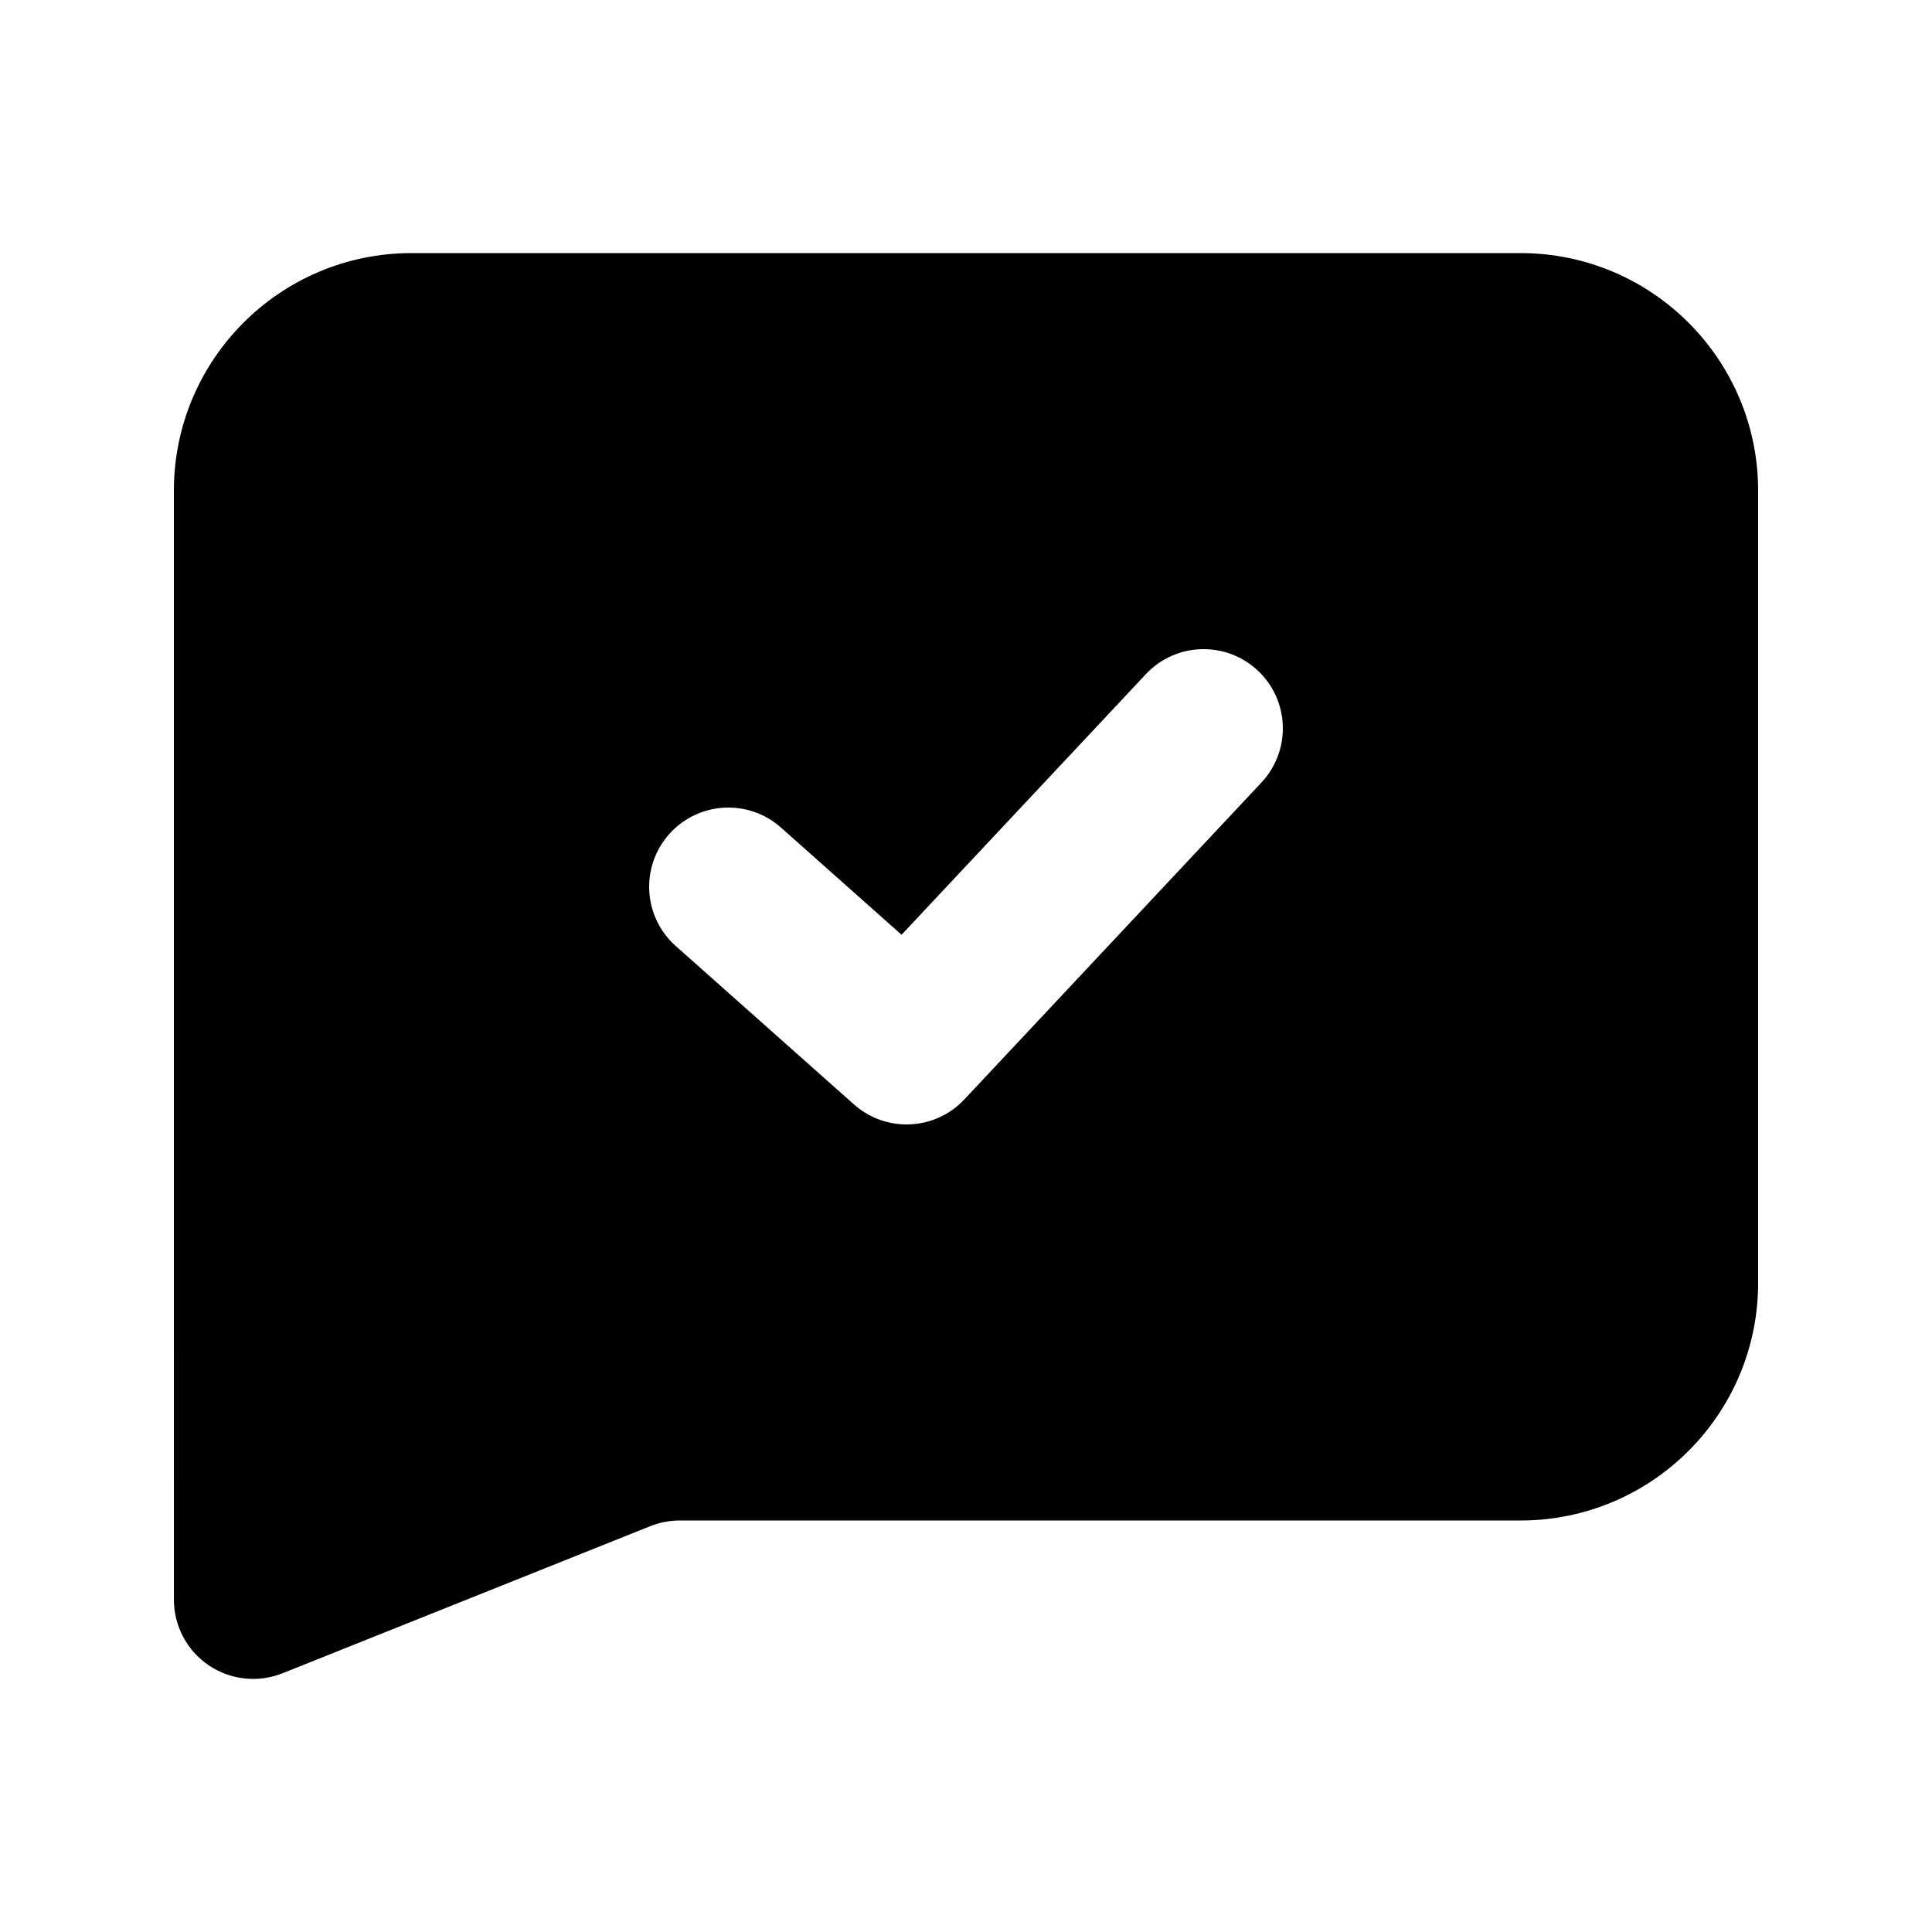
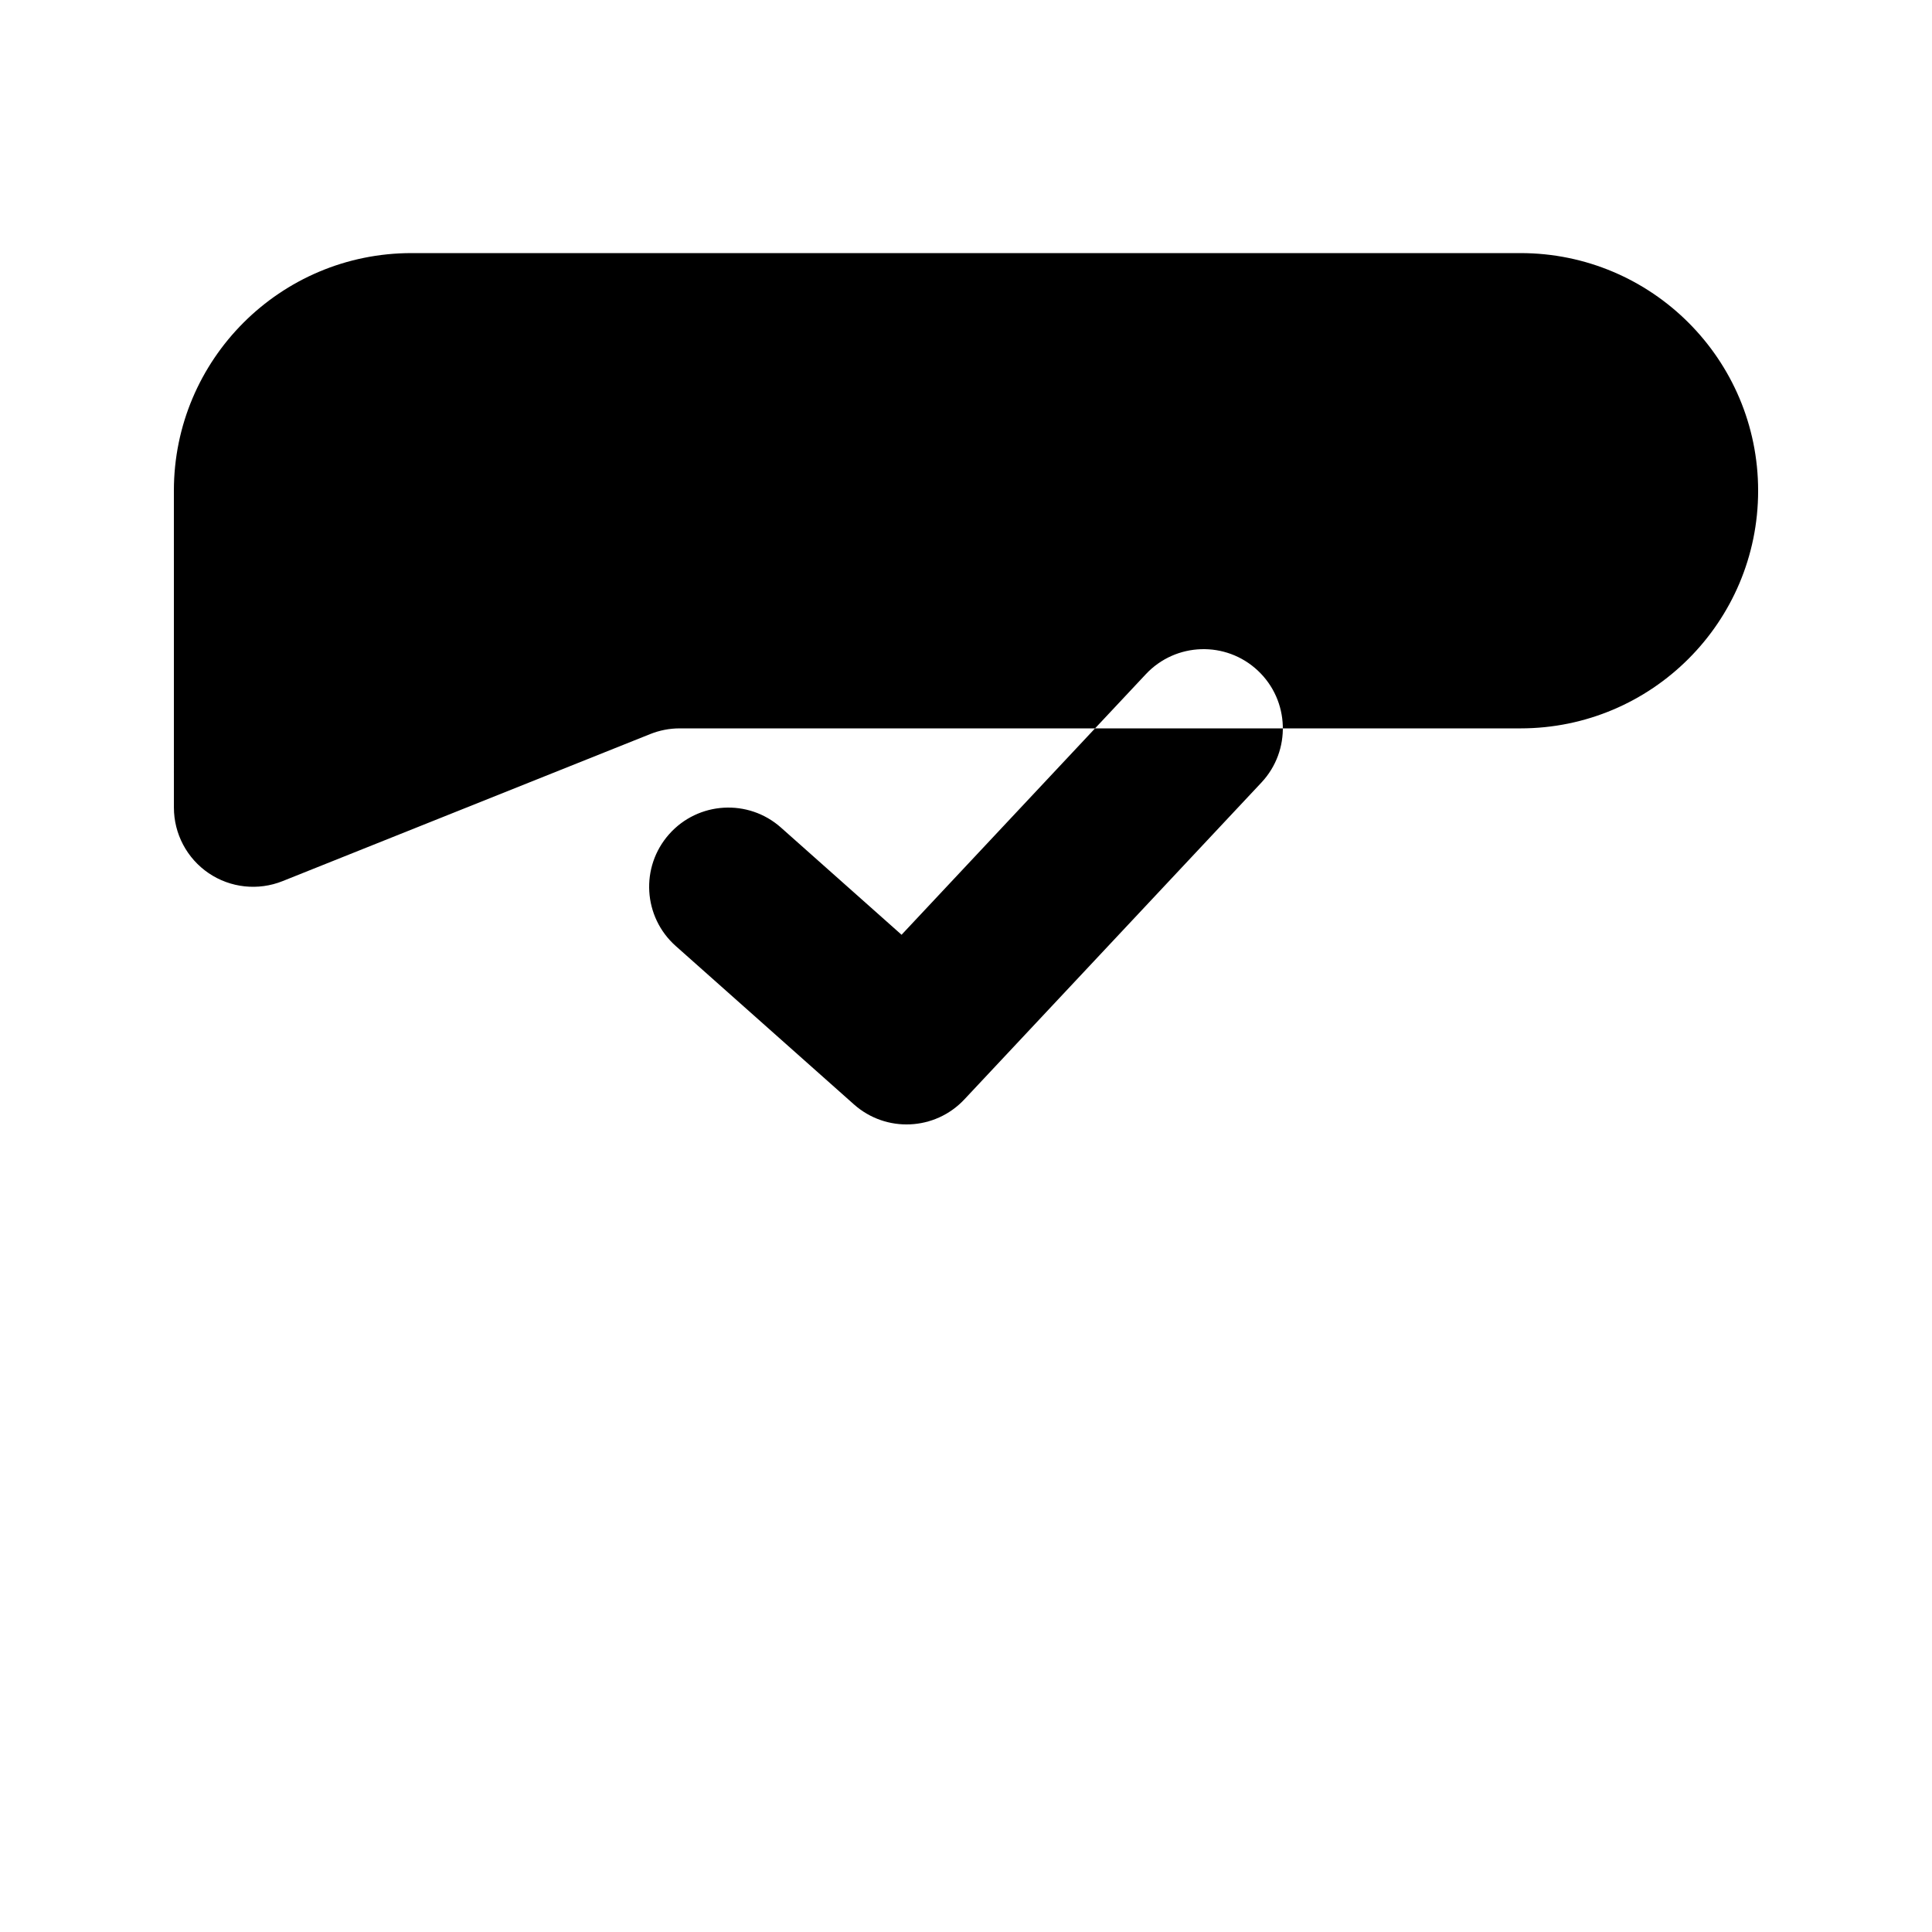
<svg xmlns="http://www.w3.org/2000/svg" fill="#000000" width="800px" height="800px" version="1.1" viewBox="144 144 512 512">
-   <path d="m190.08 274.05c0-34.781 28.195-62.977 62.977-62.977h293.89c34.785 0 62.977 28.195 62.977 62.977v209.92c0 34.785-28.191 62.977-62.977 62.977h-222.82c-2.672 0-5.316 0.512-7.797 1.504l-97.453 38.98c-6.469 2.586-13.797 1.797-19.566-2.106-5.769-3.91-9.223-10.422-9.223-17.387zm288.21 77.332c7.93-8.457 7.5-21.742-0.957-29.672-8.457-7.93-21.742-7.5-29.672 0.957l-64.738 69.055-31.953-28.402c-8.664-7.703-21.934-6.922-29.637 1.742-7.703 8.668-6.922 21.934 1.742 29.637l47.234 41.984c8.504 7.559 21.48 6.969 29.258-1.332z" fill-rule="evenodd" />
+   <path d="m190.08 274.05c0-34.781 28.195-62.977 62.977-62.977h293.89c34.785 0 62.977 28.195 62.977 62.977c0 34.785-28.191 62.977-62.977 62.977h-222.82c-2.672 0-5.316 0.512-7.797 1.504l-97.453 38.98c-6.469 2.586-13.797 1.797-19.566-2.106-5.769-3.91-9.223-10.422-9.223-17.387zm288.21 77.332c7.93-8.457 7.5-21.742-0.957-29.672-8.457-7.93-21.742-7.5-29.672 0.957l-64.738 69.055-31.953-28.402c-8.664-7.703-21.934-6.922-29.637 1.742-7.703 8.668-6.922 21.934 1.742 29.637l47.234 41.984c8.504 7.559 21.48 6.969 29.258-1.332z" fill-rule="evenodd" />
</svg>